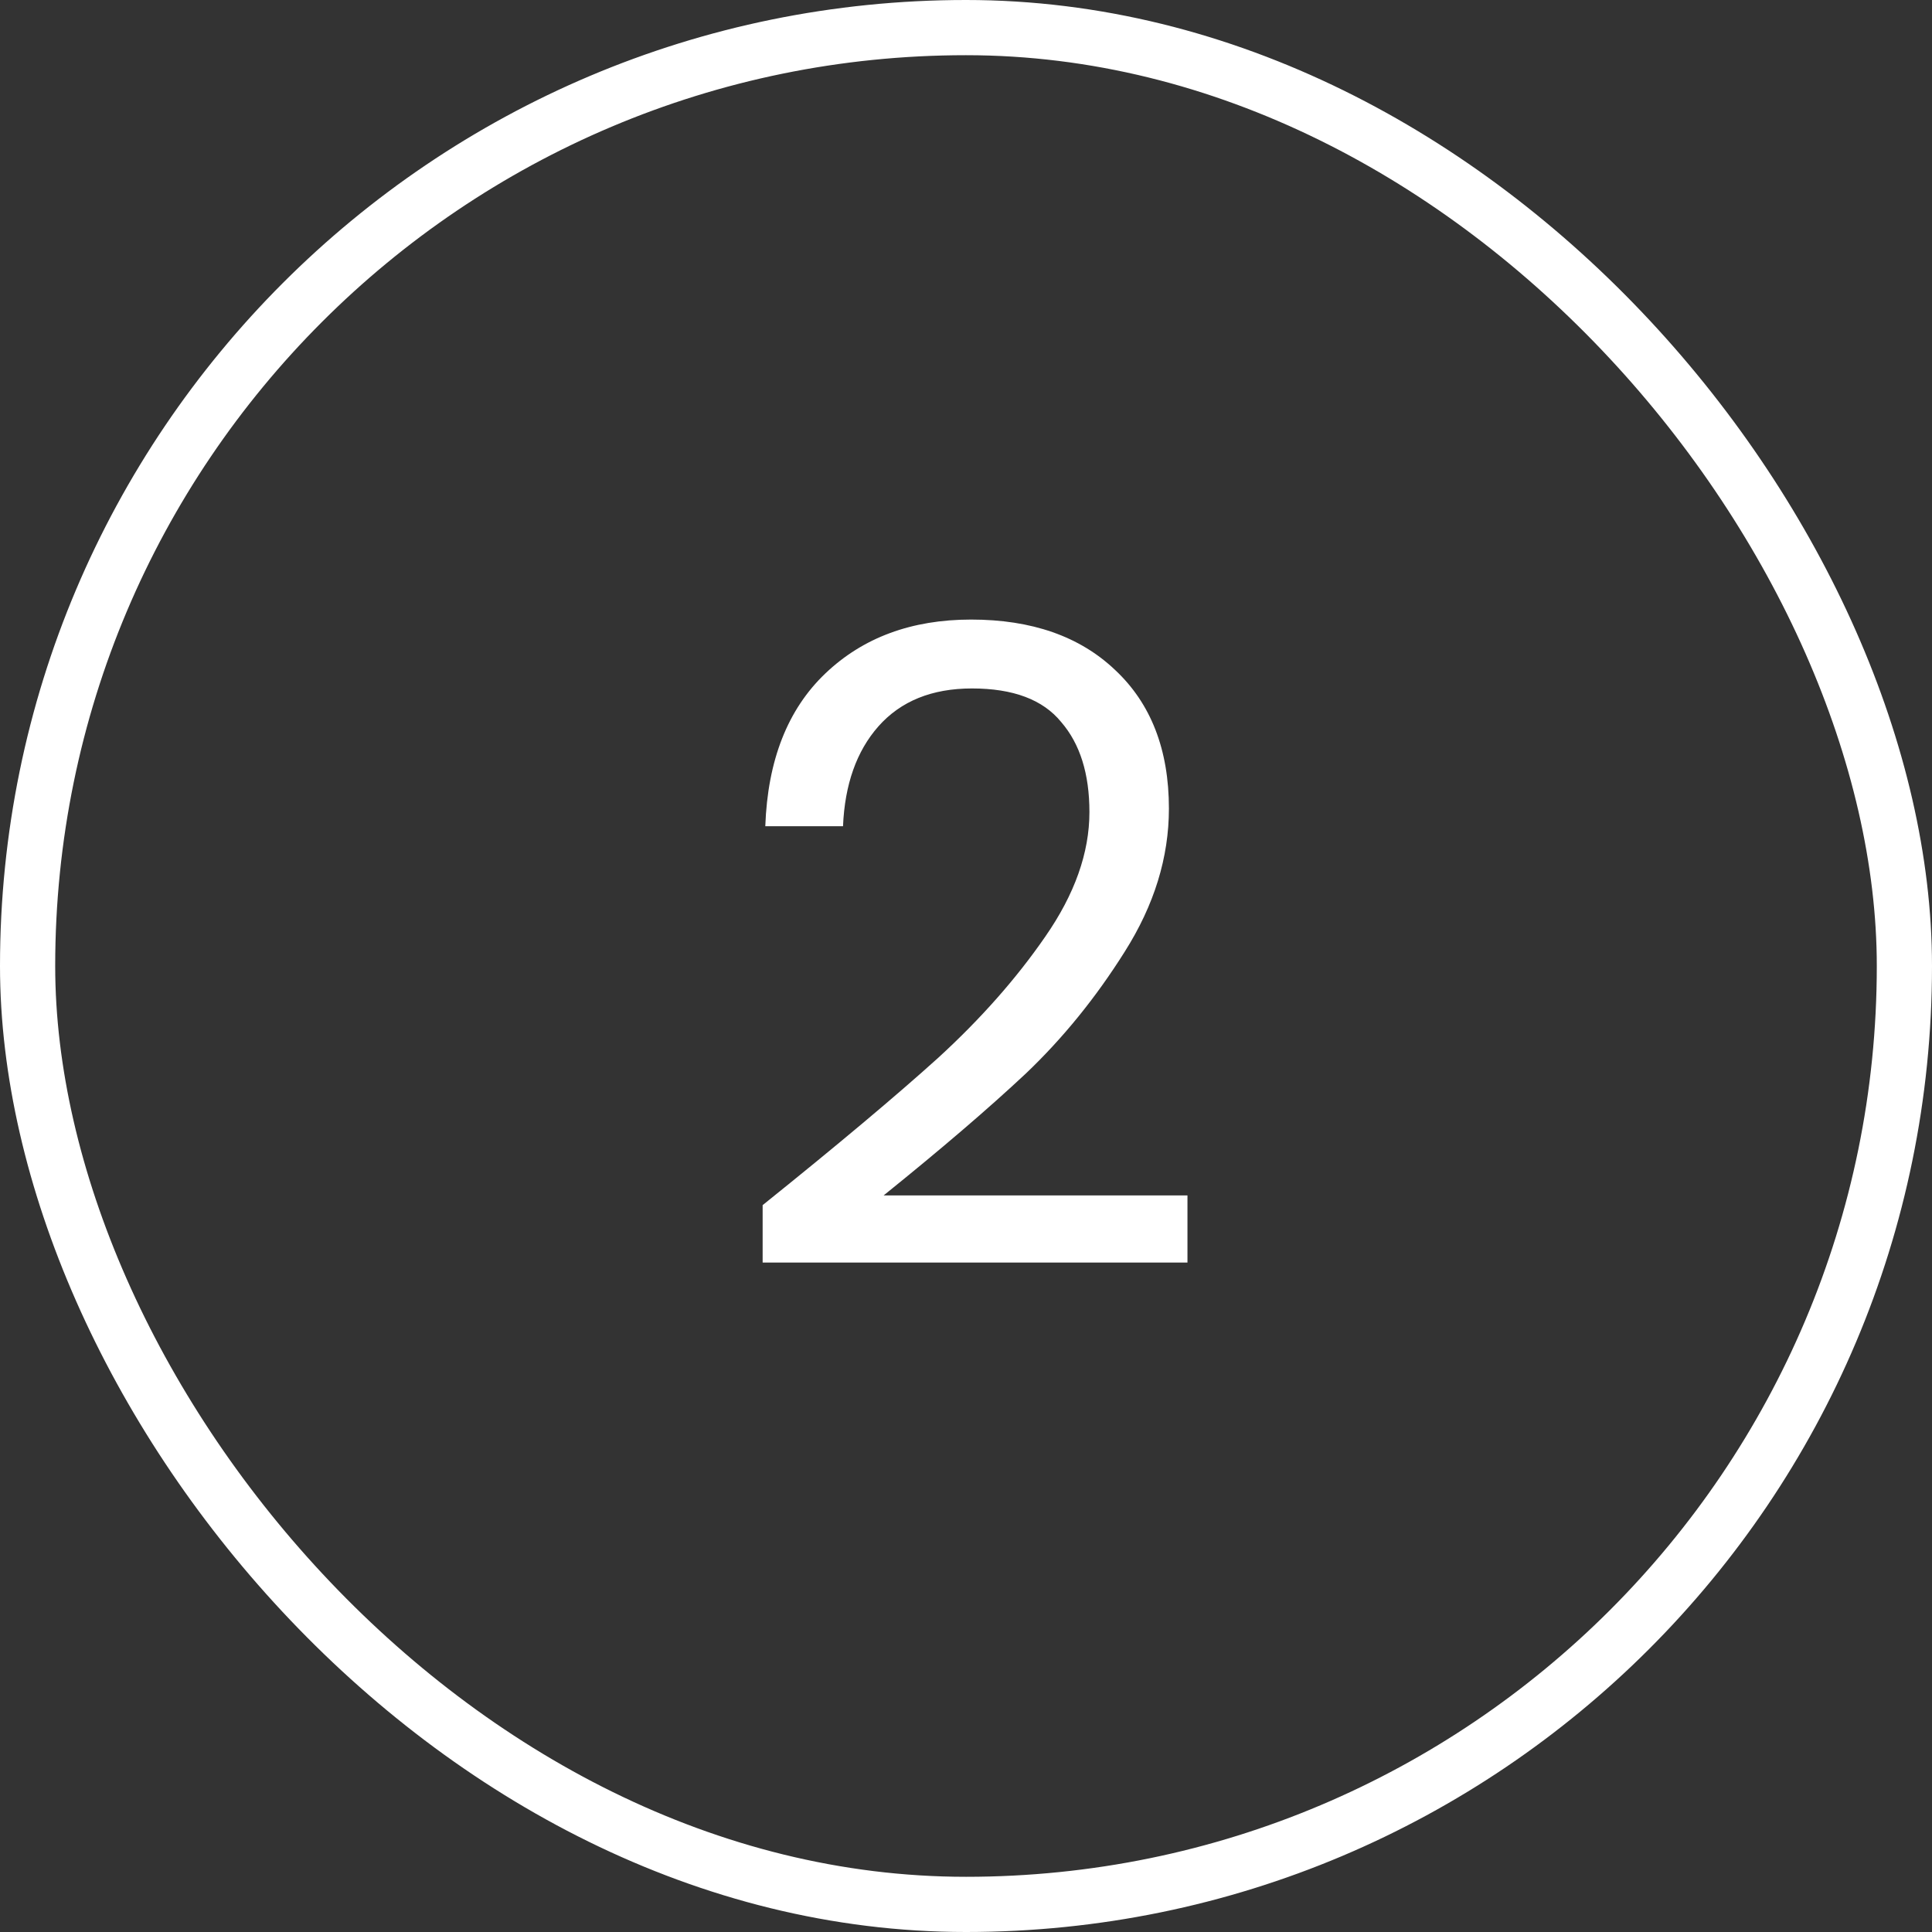
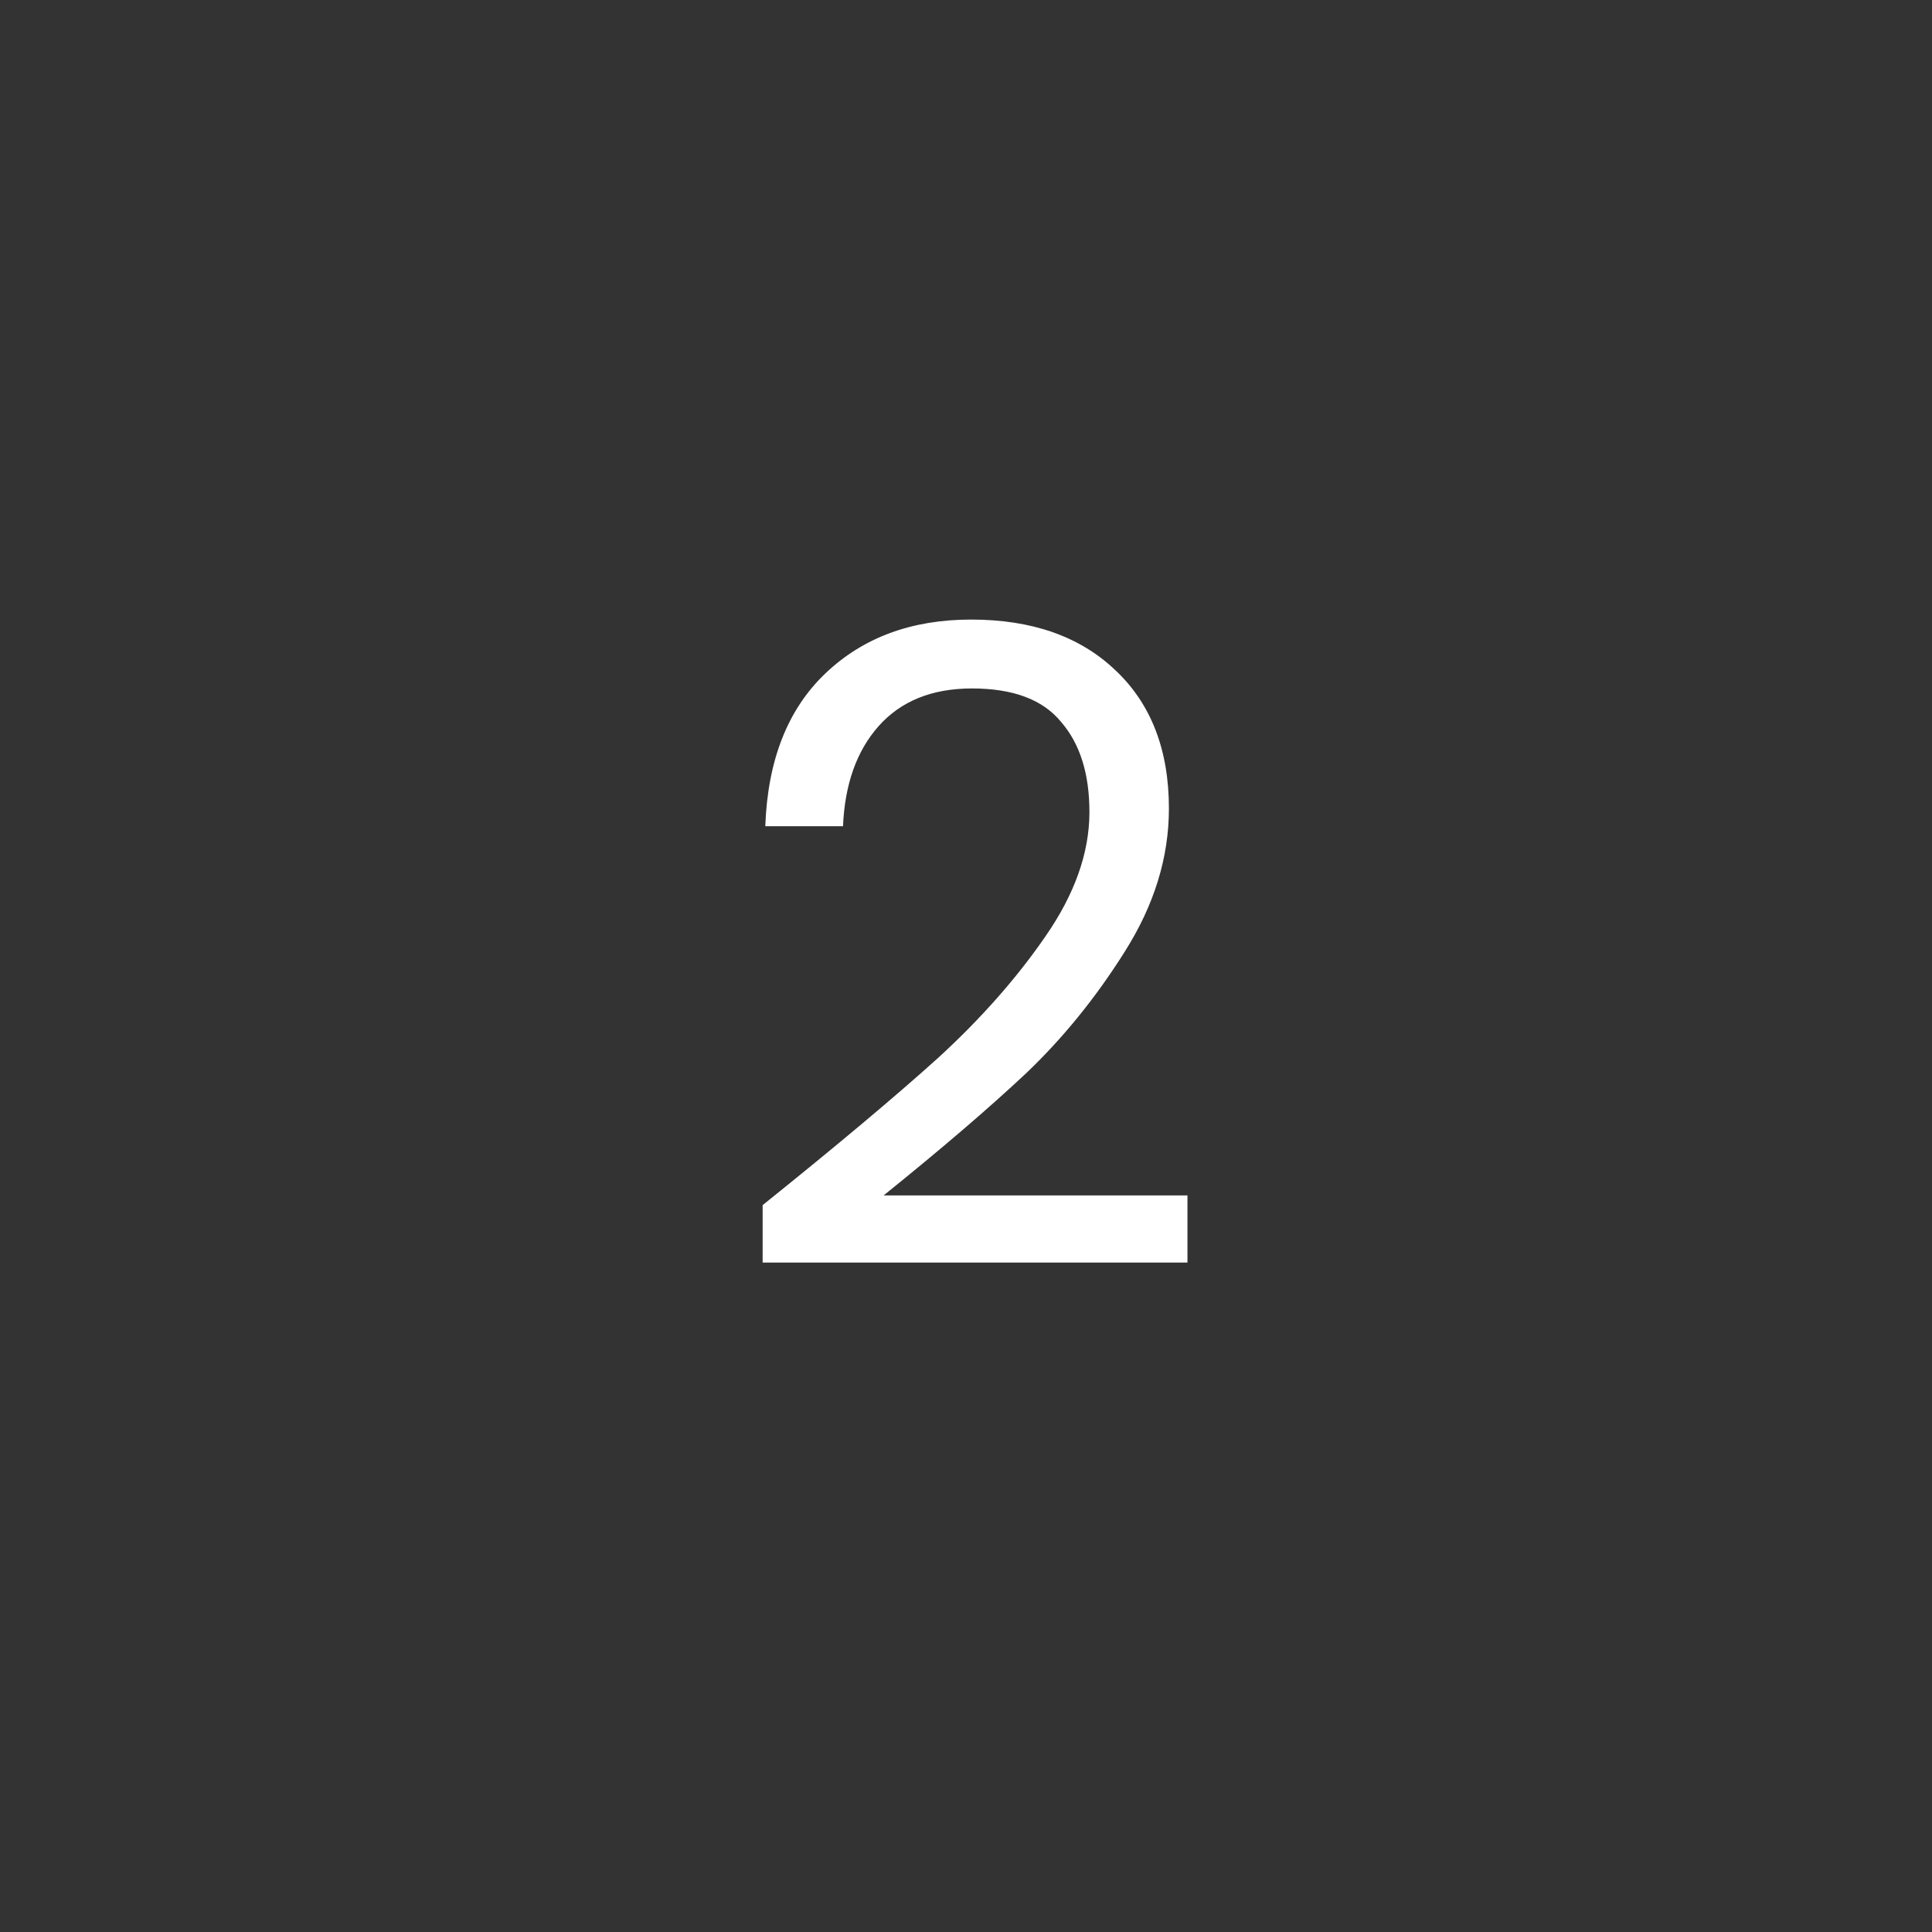
<svg xmlns="http://www.w3.org/2000/svg" width="70" height="70" viewBox="0 0 70 70" fill="none">
  <rect x="0" y="0" width="70" height="70" fill="#333333" stroke="none" />
-   <rect x="1" y="1" width="68" height="68" rx="34" stroke="white" stroke-width="2" />
  <path d="M27.632 43.664C30.341 41.488 32.464 39.707 34 38.32C35.536 36.912 36.827 35.451 37.872 33.936C38.939 32.4 39.472 30.896 39.472 29.424C39.472 28.037 39.131 26.949 38.448 26.16C37.787 25.349 36.709 24.944 35.216 24.944C33.765 24.944 32.635 25.403 31.824 26.32C31.035 27.216 30.608 28.421 30.544 29.936H27.728C27.813 27.547 28.539 25.701 29.904 24.4C31.269 23.099 33.029 22.448 35.184 22.448C37.381 22.448 39.12 23.056 40.4 24.272C41.701 25.488 42.352 27.163 42.352 29.296C42.352 31.067 41.819 32.795 40.752 34.48C39.707 36.144 38.512 37.616 37.168 38.896C35.824 40.155 34.107 41.627 32.016 43.312H43.024V45.744H27.632V43.664Z" fill="white" />
</svg>